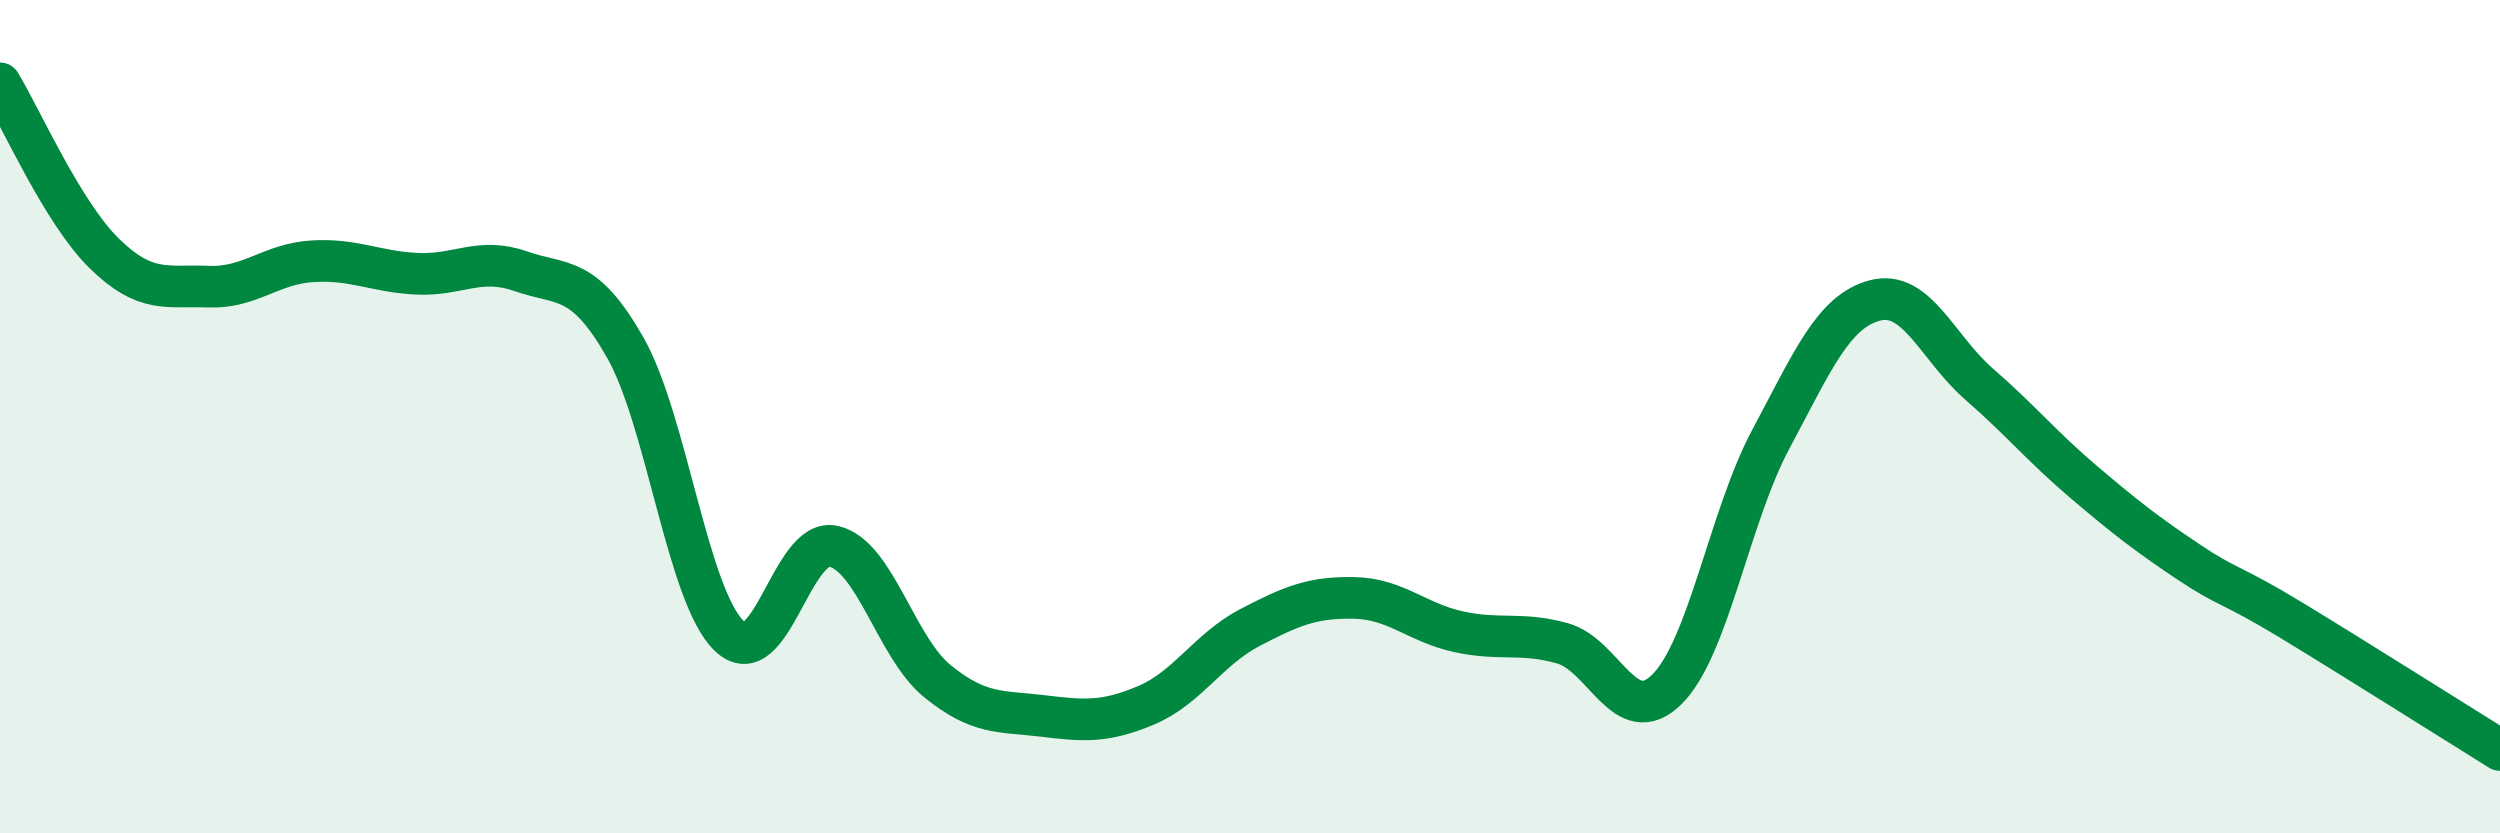
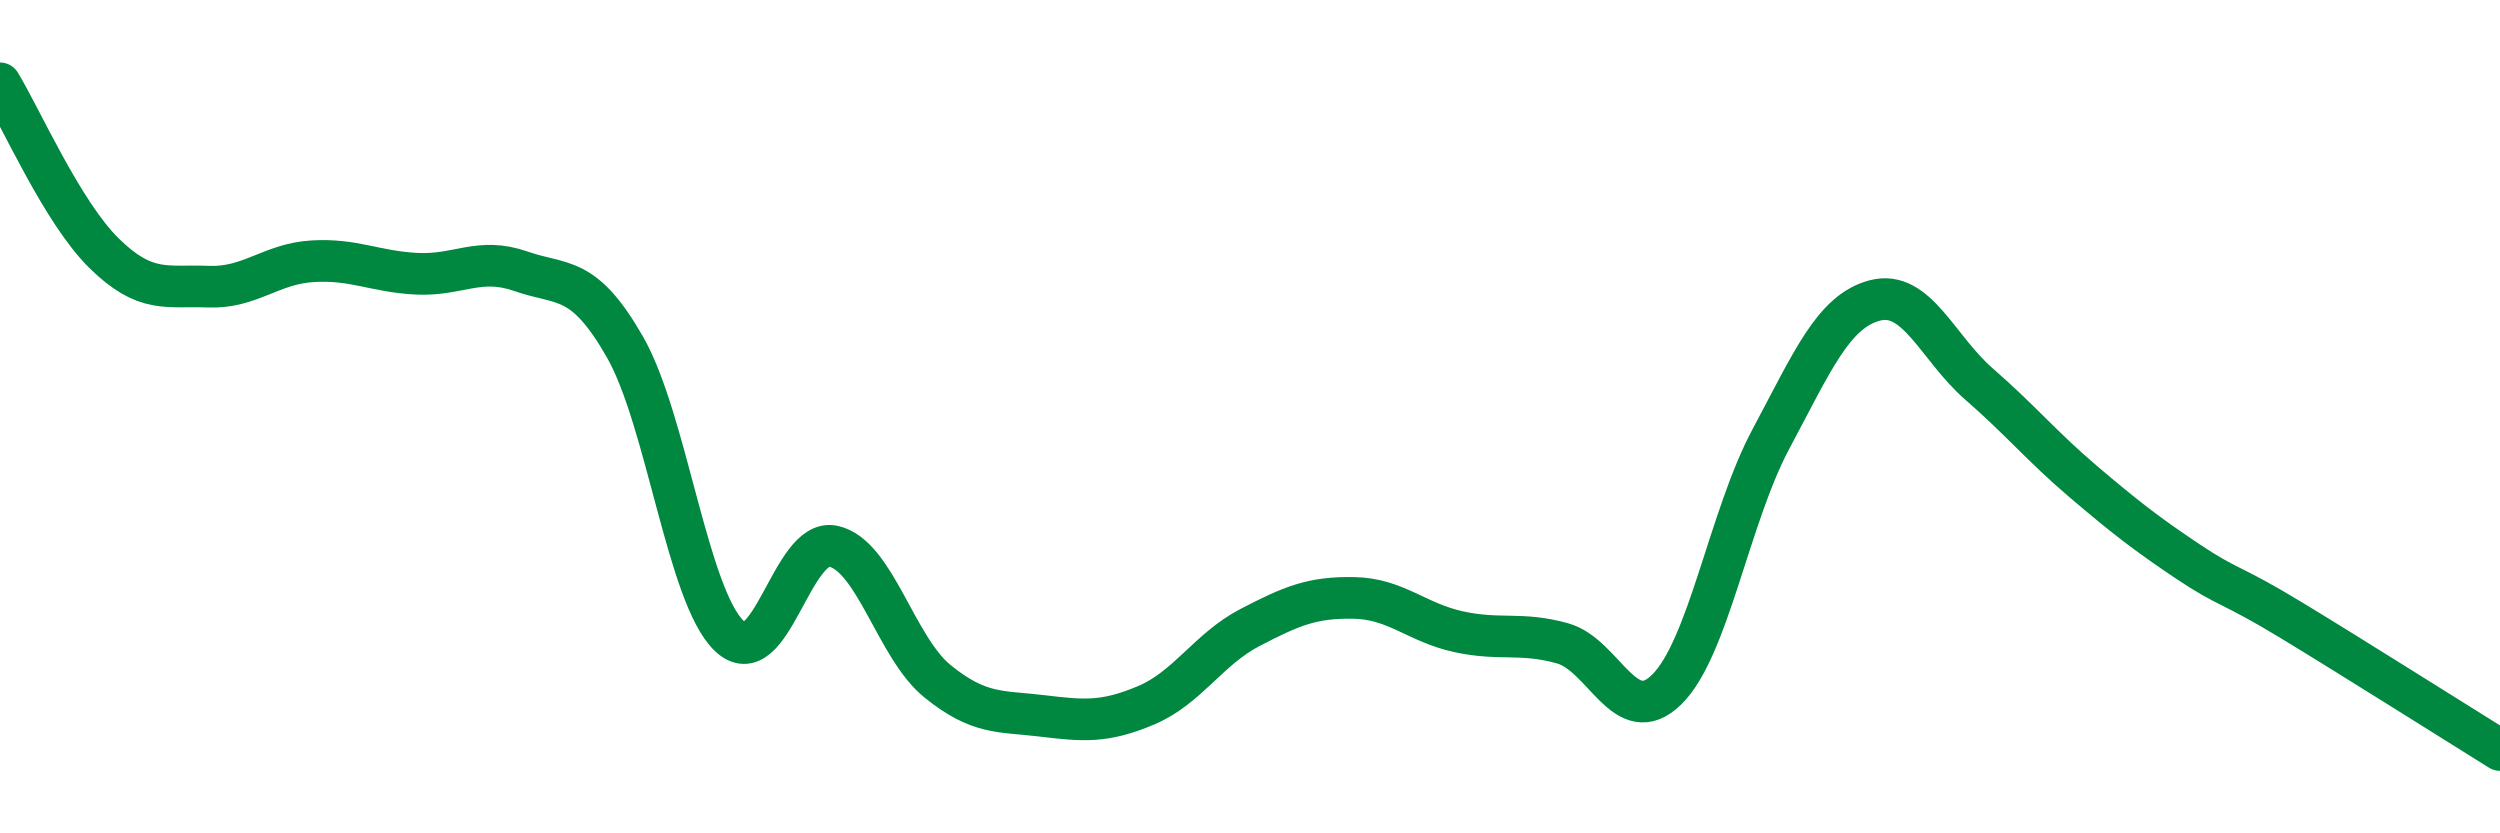
<svg xmlns="http://www.w3.org/2000/svg" width="60" height="20" viewBox="0 0 60 20">
-   <path d="M 0,2 C 0.5,2.82 1.5,5.1 2.5,6.08 C 3.5,7.06 4,6.84 5,6.88 C 6,6.92 6.5,6.33 7.5,6.27 C 8.5,6.21 9,6.52 10,6.57 C 11,6.62 11.5,6.16 12.5,6.51 C 13.5,6.86 14,6.58 15,8.33 C 16,10.08 16.5,14.3 17.5,15.26 C 18.5,16.22 19,12.89 20,13.11 C 21,13.33 21.5,15.54 22.5,16.35 C 23.5,17.16 24,17.06 25,17.18 C 26,17.3 26.5,17.35 27.5,16.93 C 28.5,16.51 29,15.58 30,15.06 C 31,14.54 31.5,14.33 32.5,14.35 C 33.5,14.37 34,14.94 35,15.16 C 36,15.38 36.5,15.16 37.5,15.44 C 38.5,15.72 39,17.53 40,16.55 C 41,15.57 41.5,12.41 42.5,10.54 C 43.5,8.67 44,7.47 45,7.21 C 46,6.95 46.5,8.35 47.5,9.22 C 48.5,10.09 49,10.71 50,11.56 C 51,12.41 51.5,12.8 52.5,13.47 C 53.5,14.14 53.5,13.98 55,14.89 C 56.5,15.8 59,17.38 60,18L60 20L0 20Z" fill="#008740" opacity="0.1" stroke-linecap="round" stroke-linejoin="round" />
  <path d="M 0,2 C 0.5,2.82 1.5,5.1 2.5,6.08 C 3.5,7.06 4,6.84 5,6.88 C 6,6.92 6.5,6.33 7.5,6.27 C 8.5,6.21 9,6.52 10,6.57 C 11,6.62 11.5,6.16 12.5,6.51 C 13.5,6.86 14,6.58 15,8.33 C 16,10.08 16.5,14.3 17.5,15.26 C 18.5,16.22 19,12.89 20,13.11 C 21,13.33 21.5,15.54 22.5,16.35 C 23.5,17.16 24,17.06 25,17.18 C 26,17.3 26.5,17.35 27.5,16.93 C 28.5,16.51 29,15.58 30,15.06 C 31,14.54 31.5,14.33 32.5,14.35 C 33.5,14.37 34,14.94 35,15.16 C 36,15.38 36.5,15.16 37.5,15.44 C 38.5,15.72 39,17.53 40,16.55 C 41,15.57 41.5,12.41 42.5,10.54 C 43.5,8.67 44,7.47 45,7.21 C 46,6.95 46.5,8.35 47.5,9.22 C 48.5,10.09 49,10.71 50,11.56 C 51,12.41 51.5,12.8 52.5,13.47 C 53.5,14.14 53.5,13.98 55,14.89 C 56.5,15.8 59,17.38 60,18" stroke="#008740" stroke-width="1" fill="none" stroke-linecap="round" stroke-linejoin="round" />
</svg>